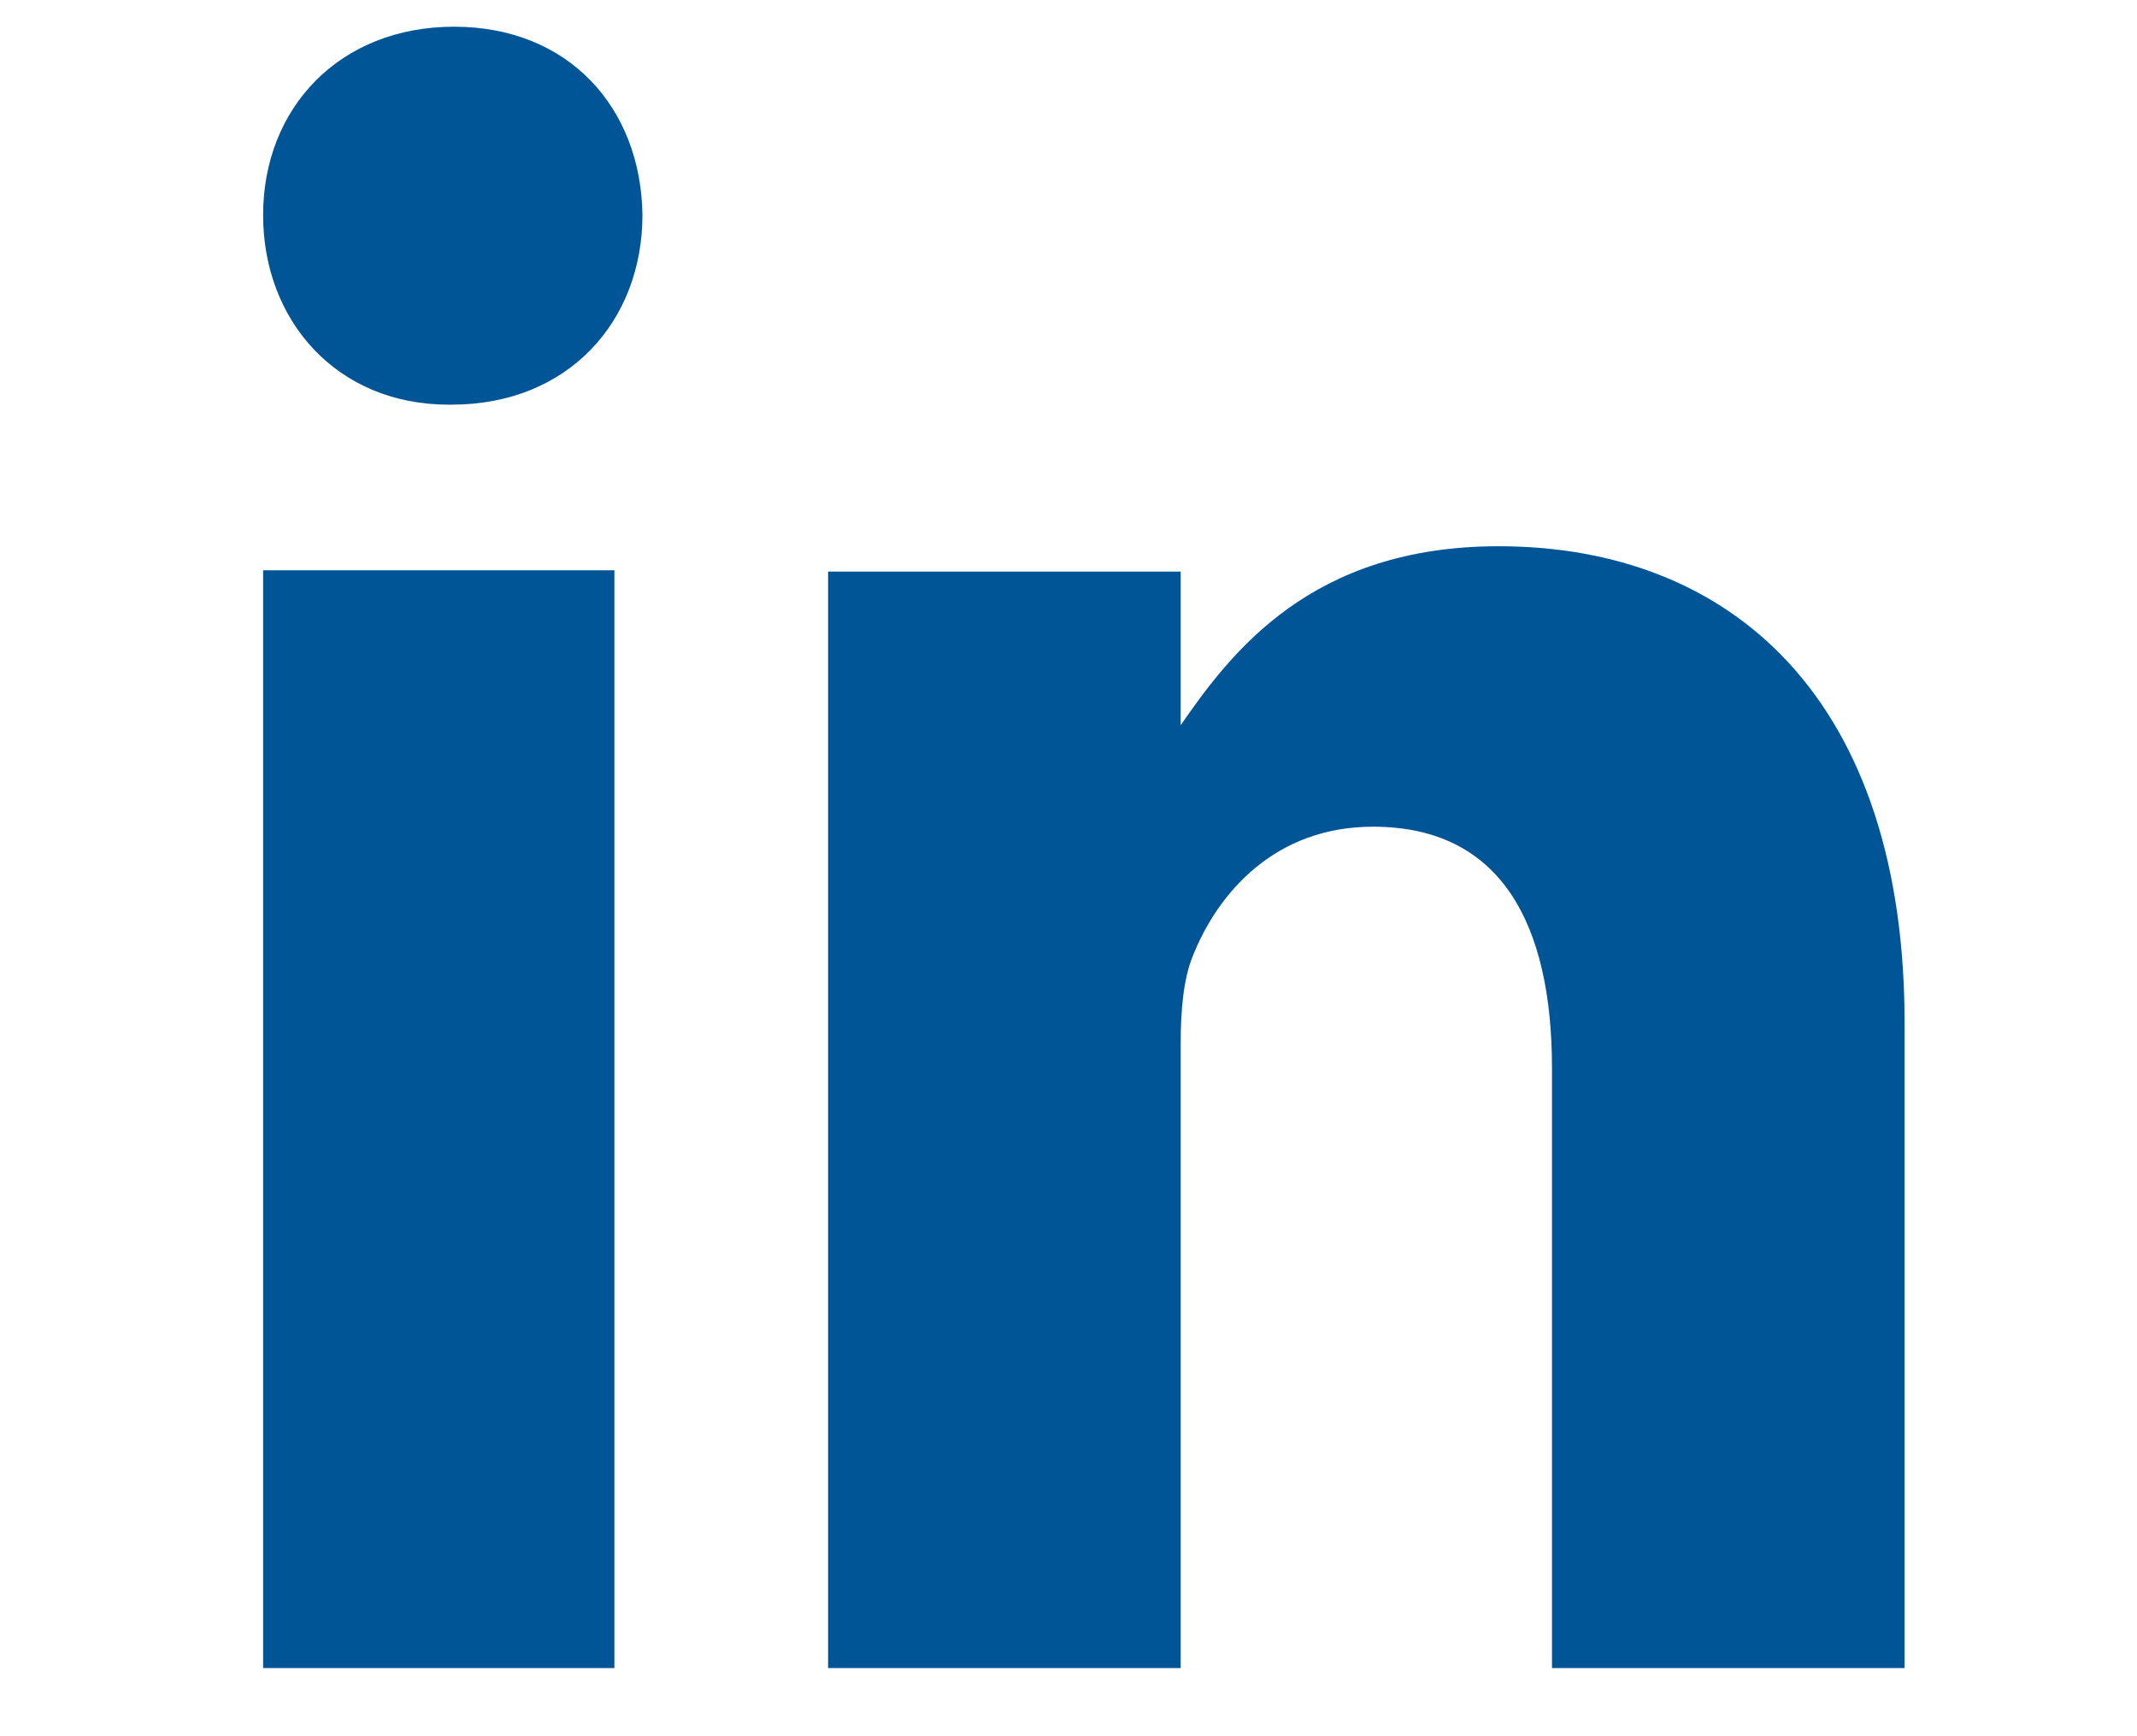
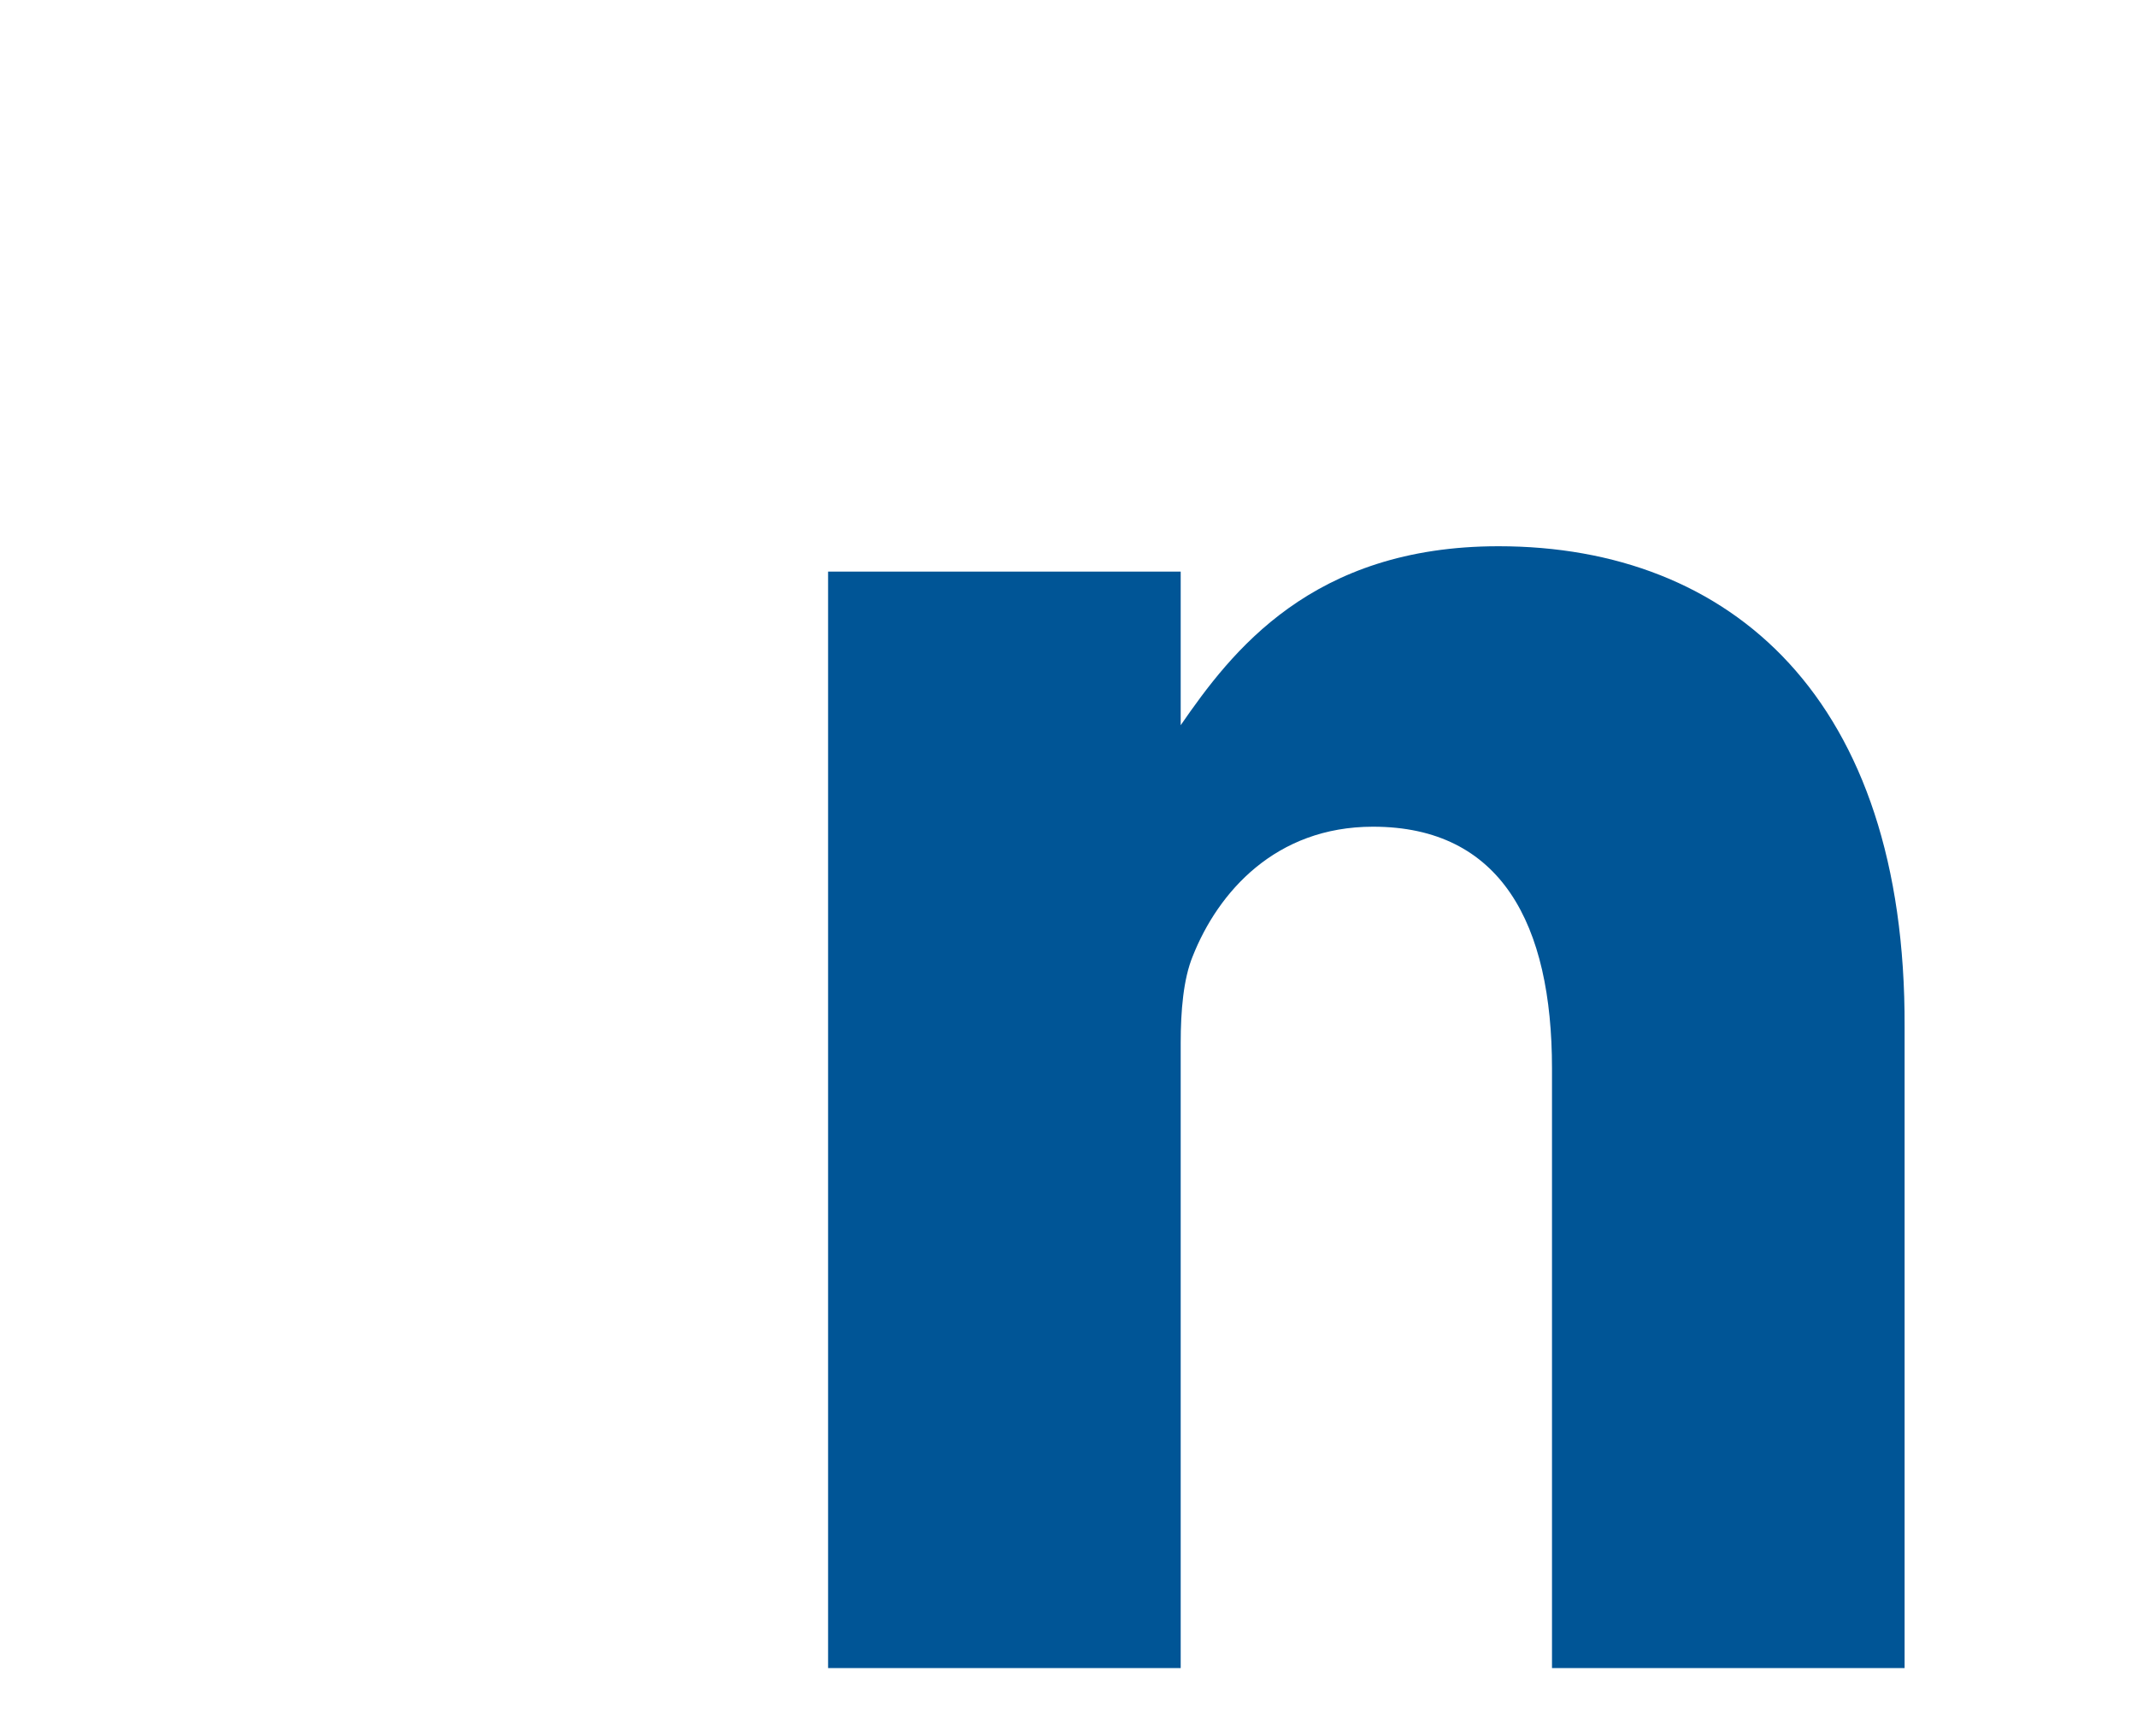
<svg xmlns="http://www.w3.org/2000/svg" version="1.1" id="Livello_1" x="0px" y="0px" viewBox="0 0 160 130" style="enable-background:new 0 0 160 130;" xml:space="preserve">
  <style type="text/css">
	.st0{fill:#005596;}
</style>
  <path class="st0" d="M112.2,40.9c-14,0-20,7.9-23.8,13.4V42.8H62v82.1h26.4V78.1c0-2.4,0.2-4.8,0.9-6.5c1.9-4.8,6.2-9.7,13.5-9.7  c9.6,0,13.4,7.3,13.4,18.1v44.9h26.4v-48C142.7,52.3,129.6,40.9,112.2,40.9z" />
-   <path class="st0" d="M33.8,30.3c8.8,0,14.3-6.3,14.3-14.2C48,8.1,42.6,2,34,2S19.7,8.1,19.7,16.1c0,7.9,5.5,14.2,13.9,14.2H33.8z   M46,124.9V42.7H19.7v82.2C19.7,124.9,46,124.9,46,124.9z" />
</svg>